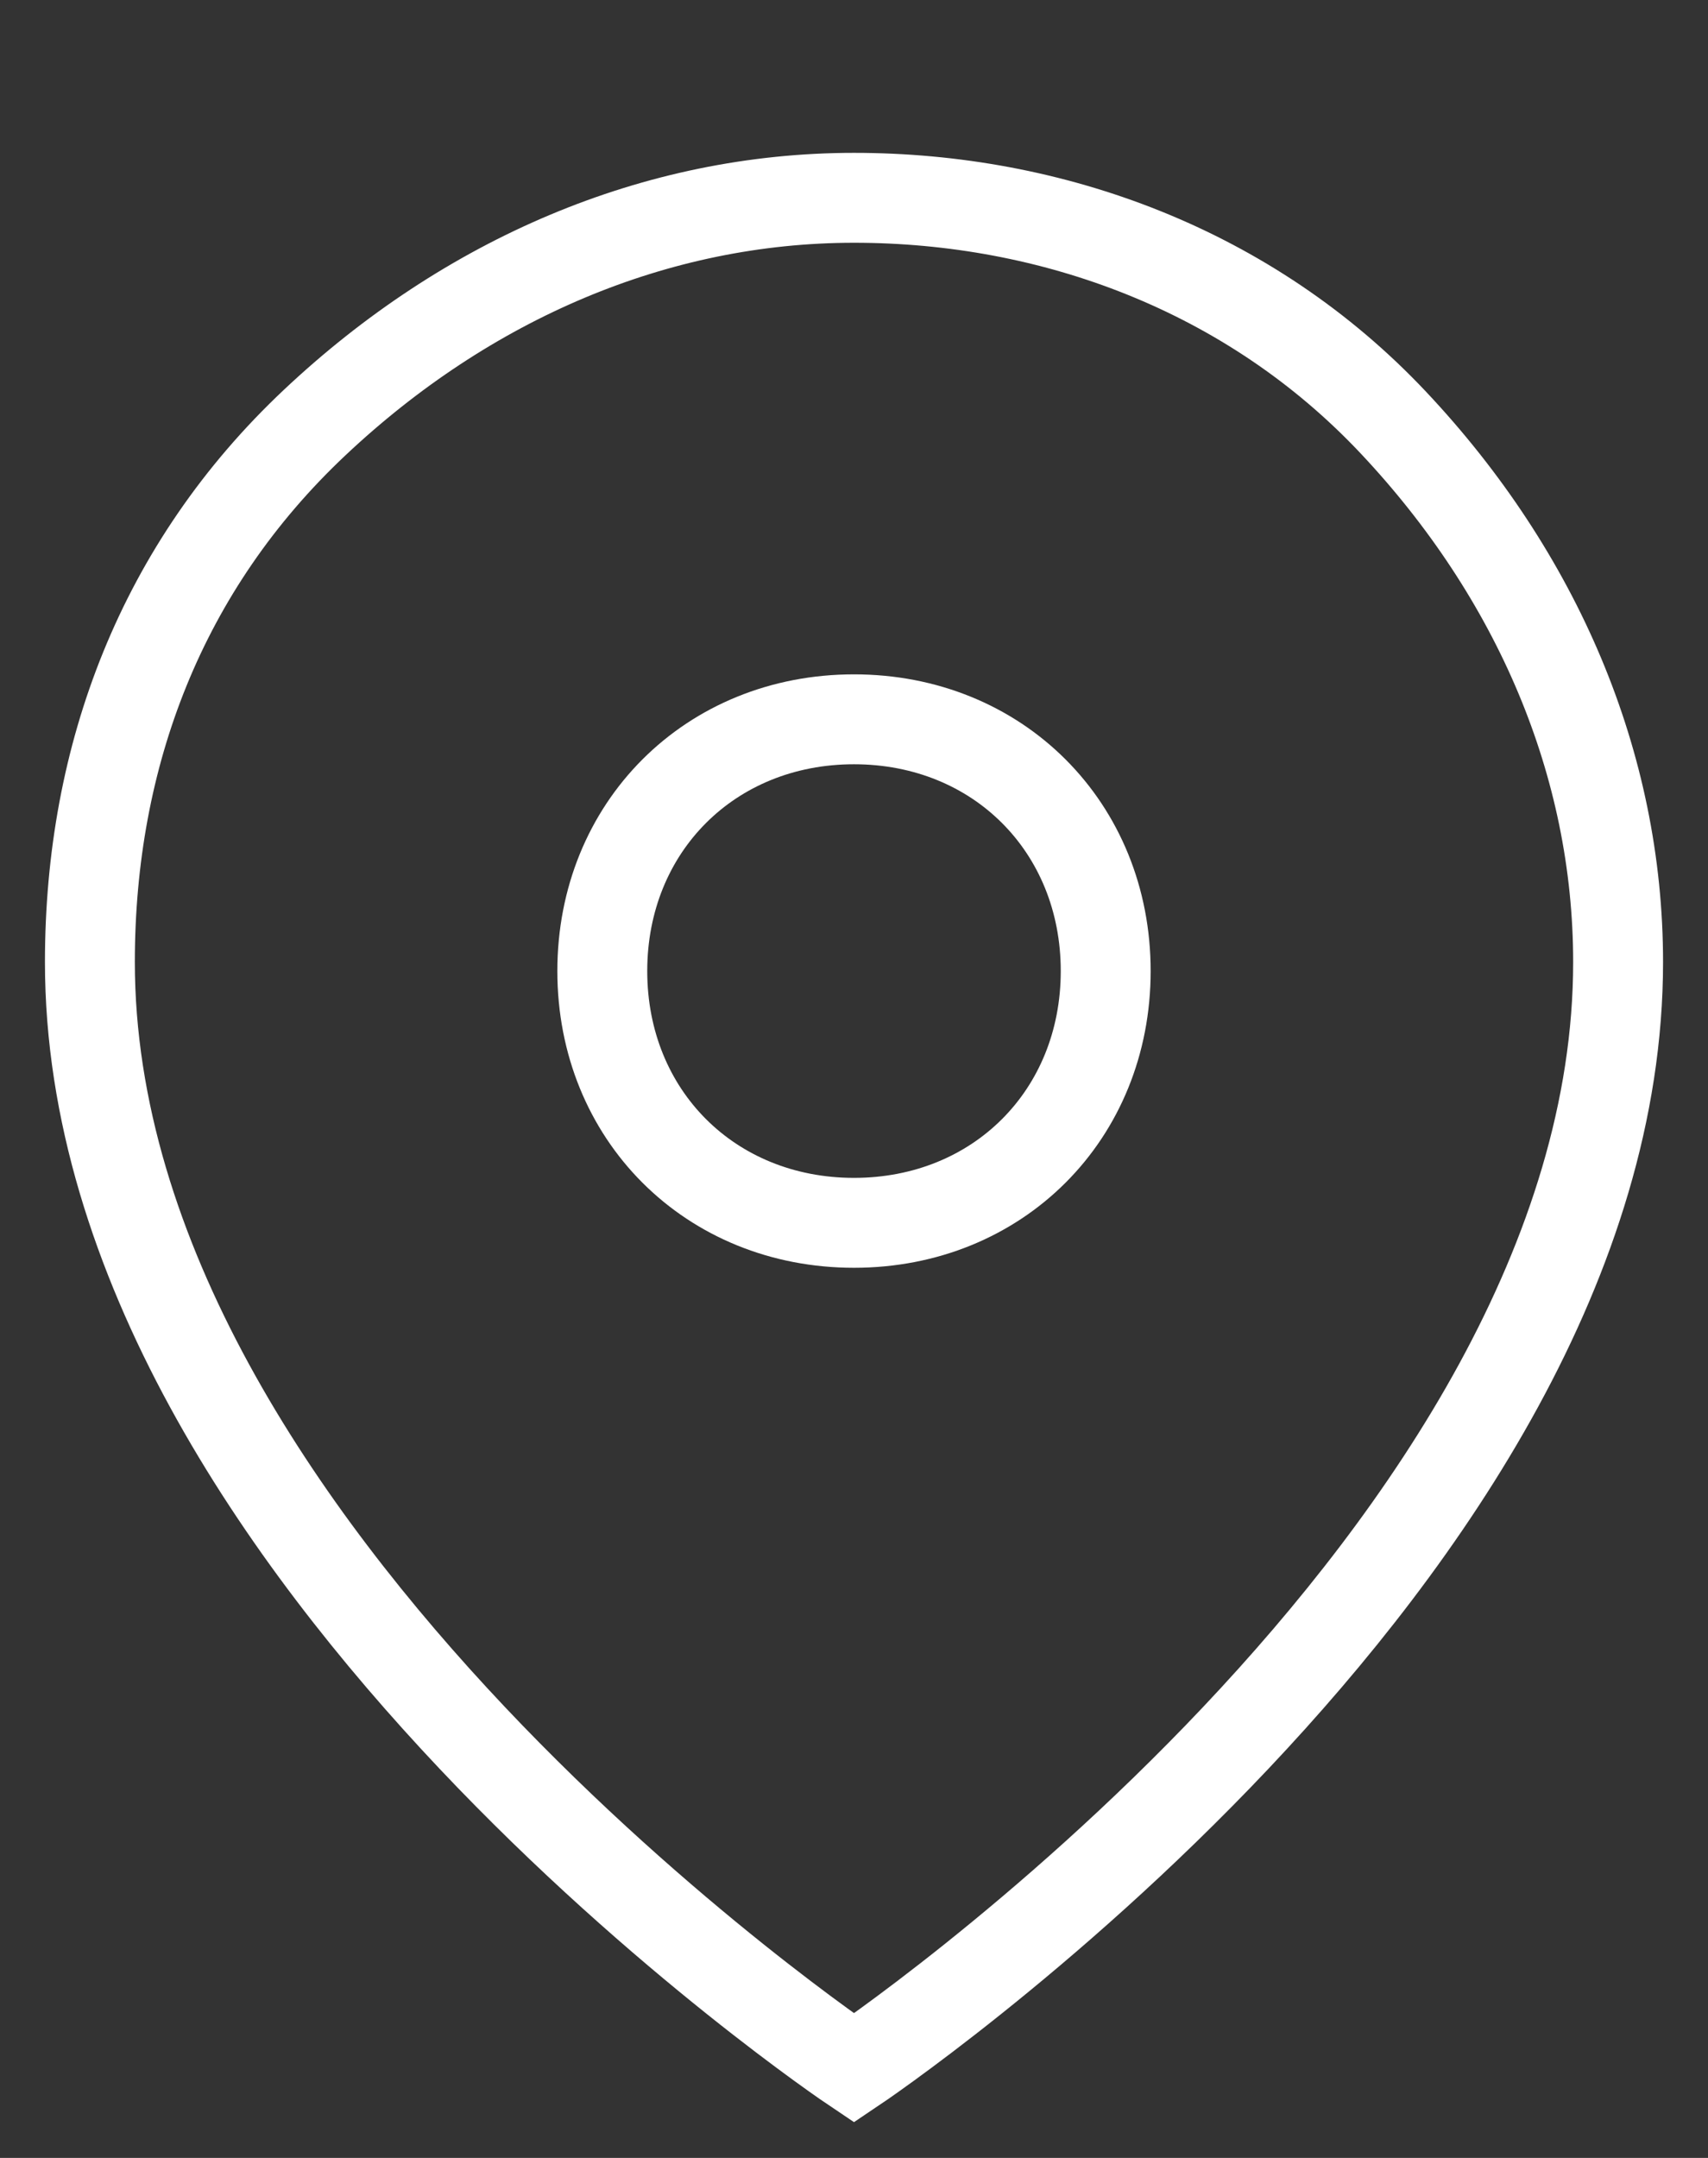
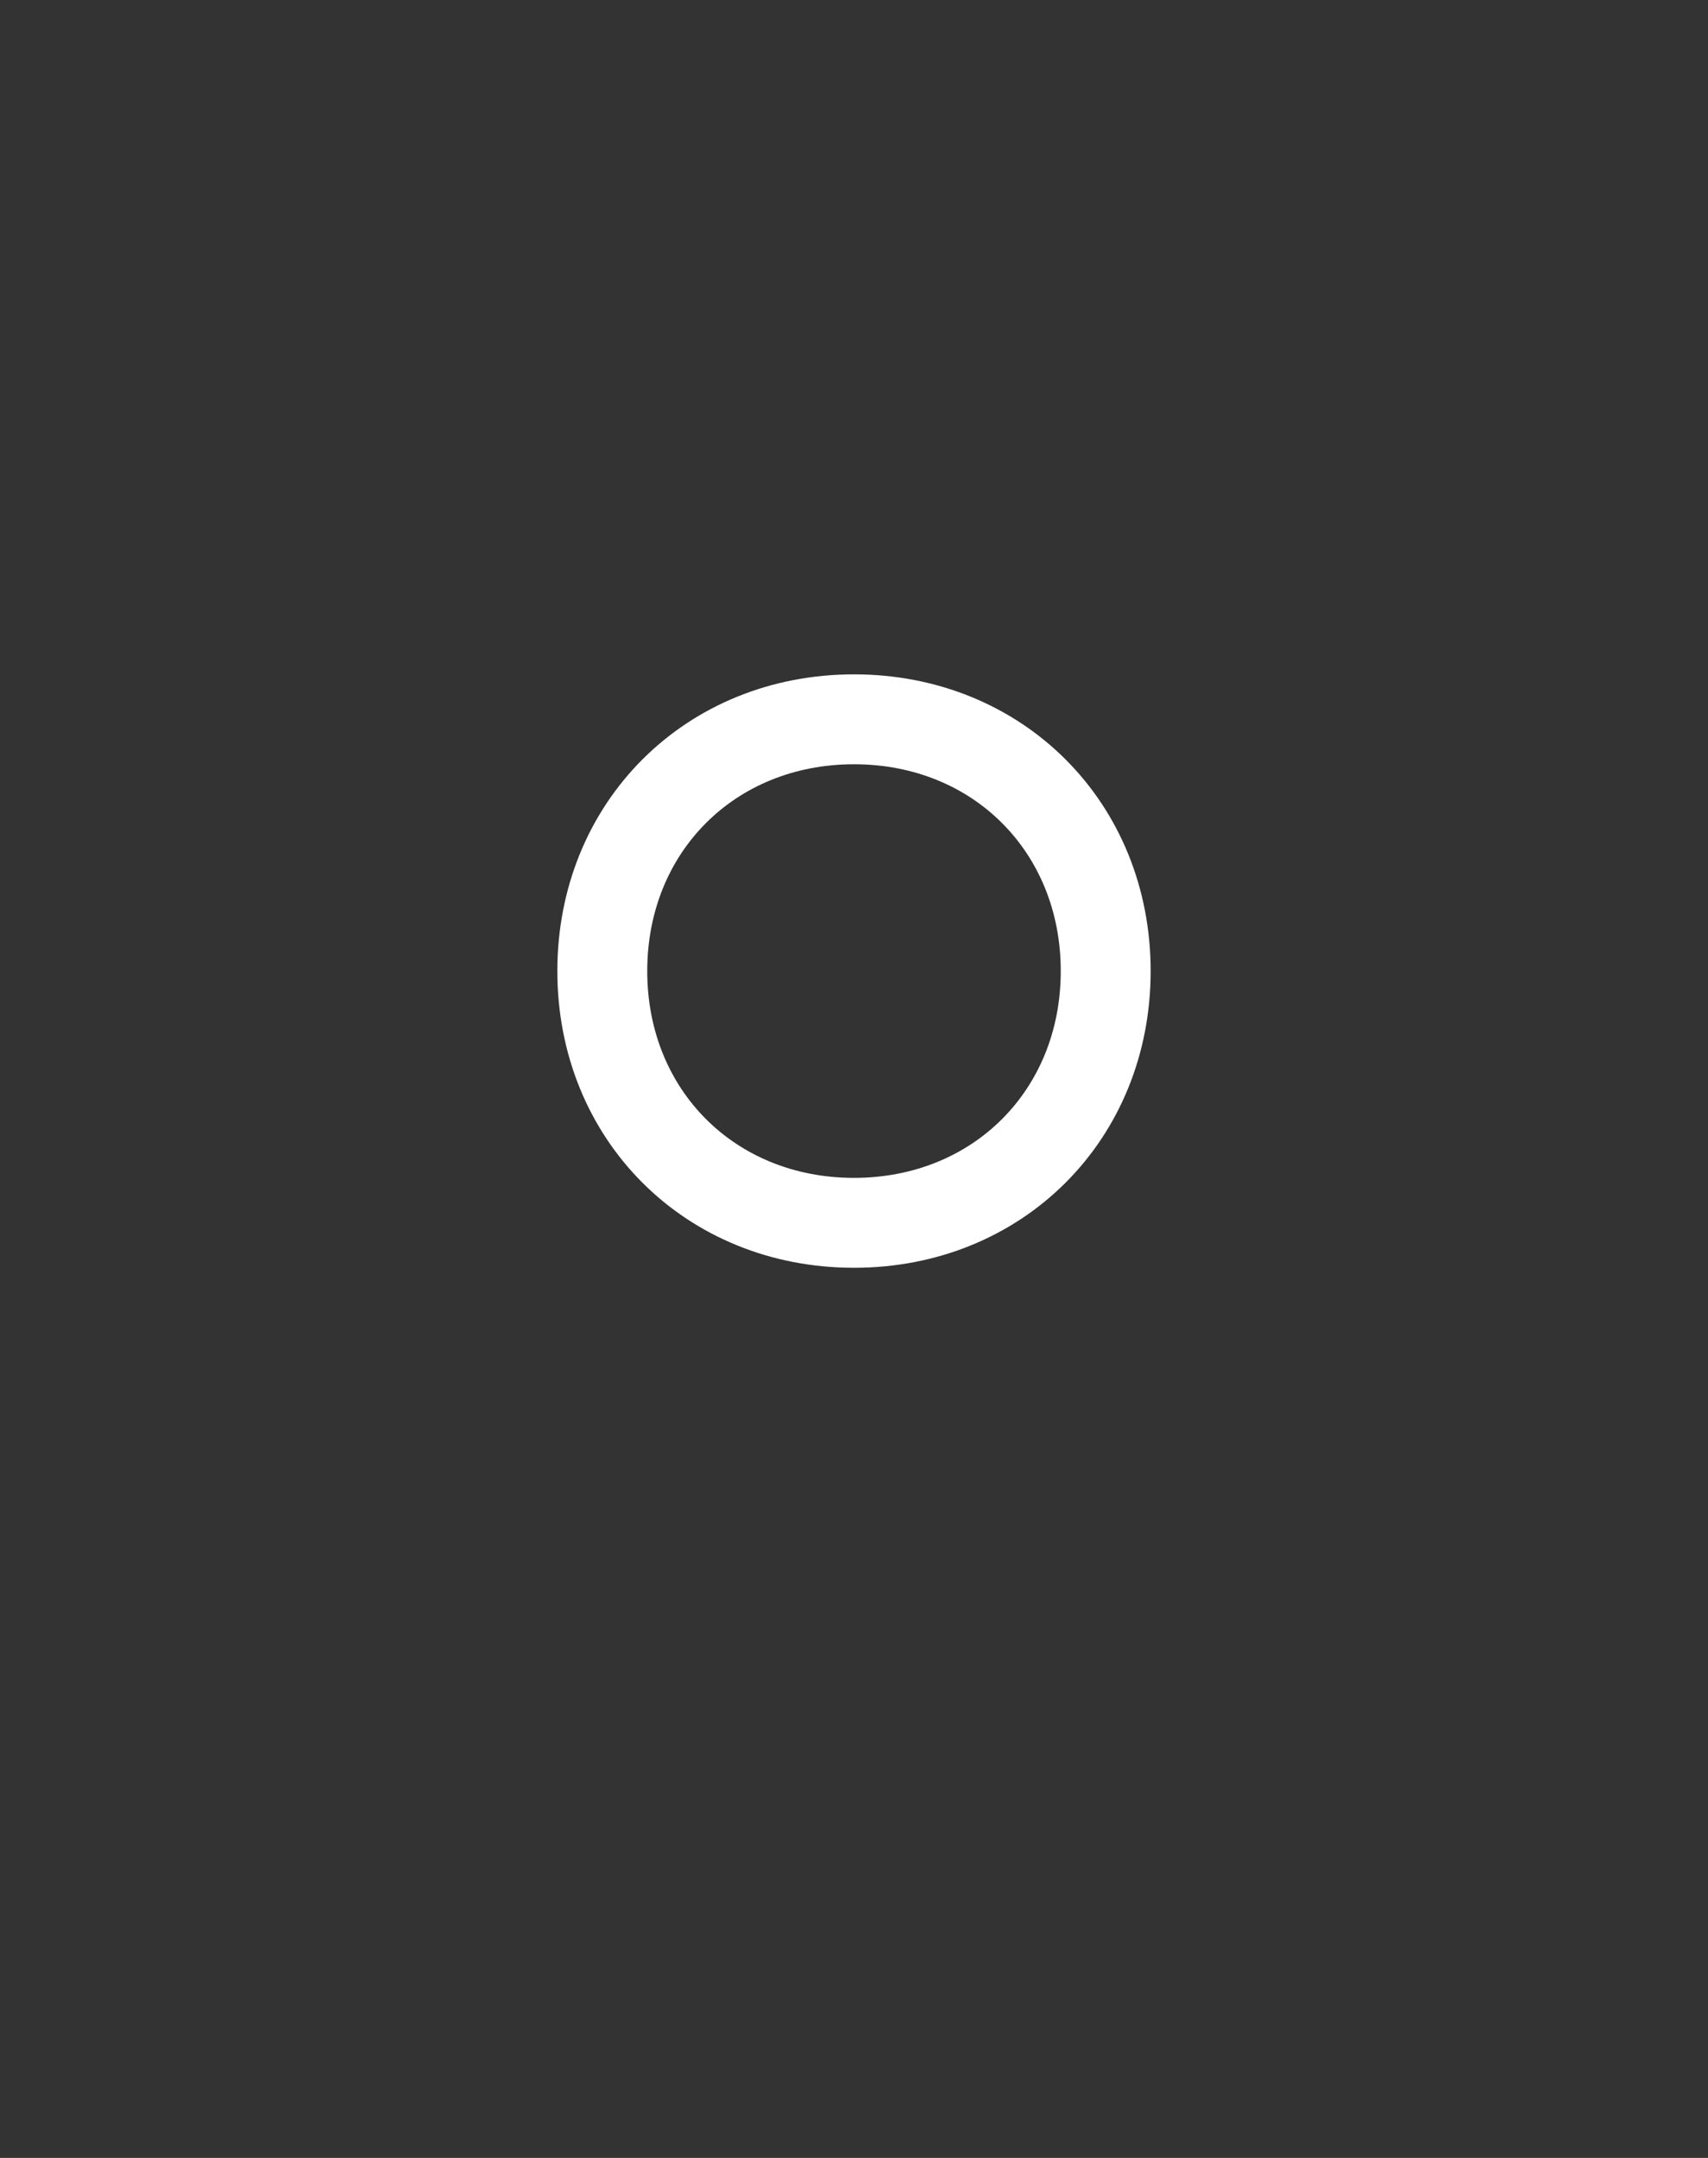
<svg xmlns="http://www.w3.org/2000/svg" version="1.1" id="Layer_1" x="0px" y="0px" width="19px" height="24px" viewBox="0 0 19 24" style="enable-background:new 0 0 19 24;" xml:space="preserve">
  <rect x="0" y="0" width="19" height="24" fill="#333333" stroke="none" />
  <style type="text/css">
	.st0{fill:none;stroke:#FFFFFF;stroke-miterlimit:10;}
</style>
-   <path class="st0" d="M18,10.7C18,17.3,9.5,23,9.5,23S1,17.3,1,10.7c0-2.3,0.8-4.4,2.5-6s3.8-2.5,6-2.5s4.4,0.8,6,2.5S18,8.5,18,10.7  z" />
  <path class="st0" d="M9.5,13.6c1.6,0,2.8-1.2,2.8-2.8s-1.2-2.8-2.8-2.8s-2.8,1.2-2.8,2.8S7.9,13.6,9.5,13.6z" />
</svg>